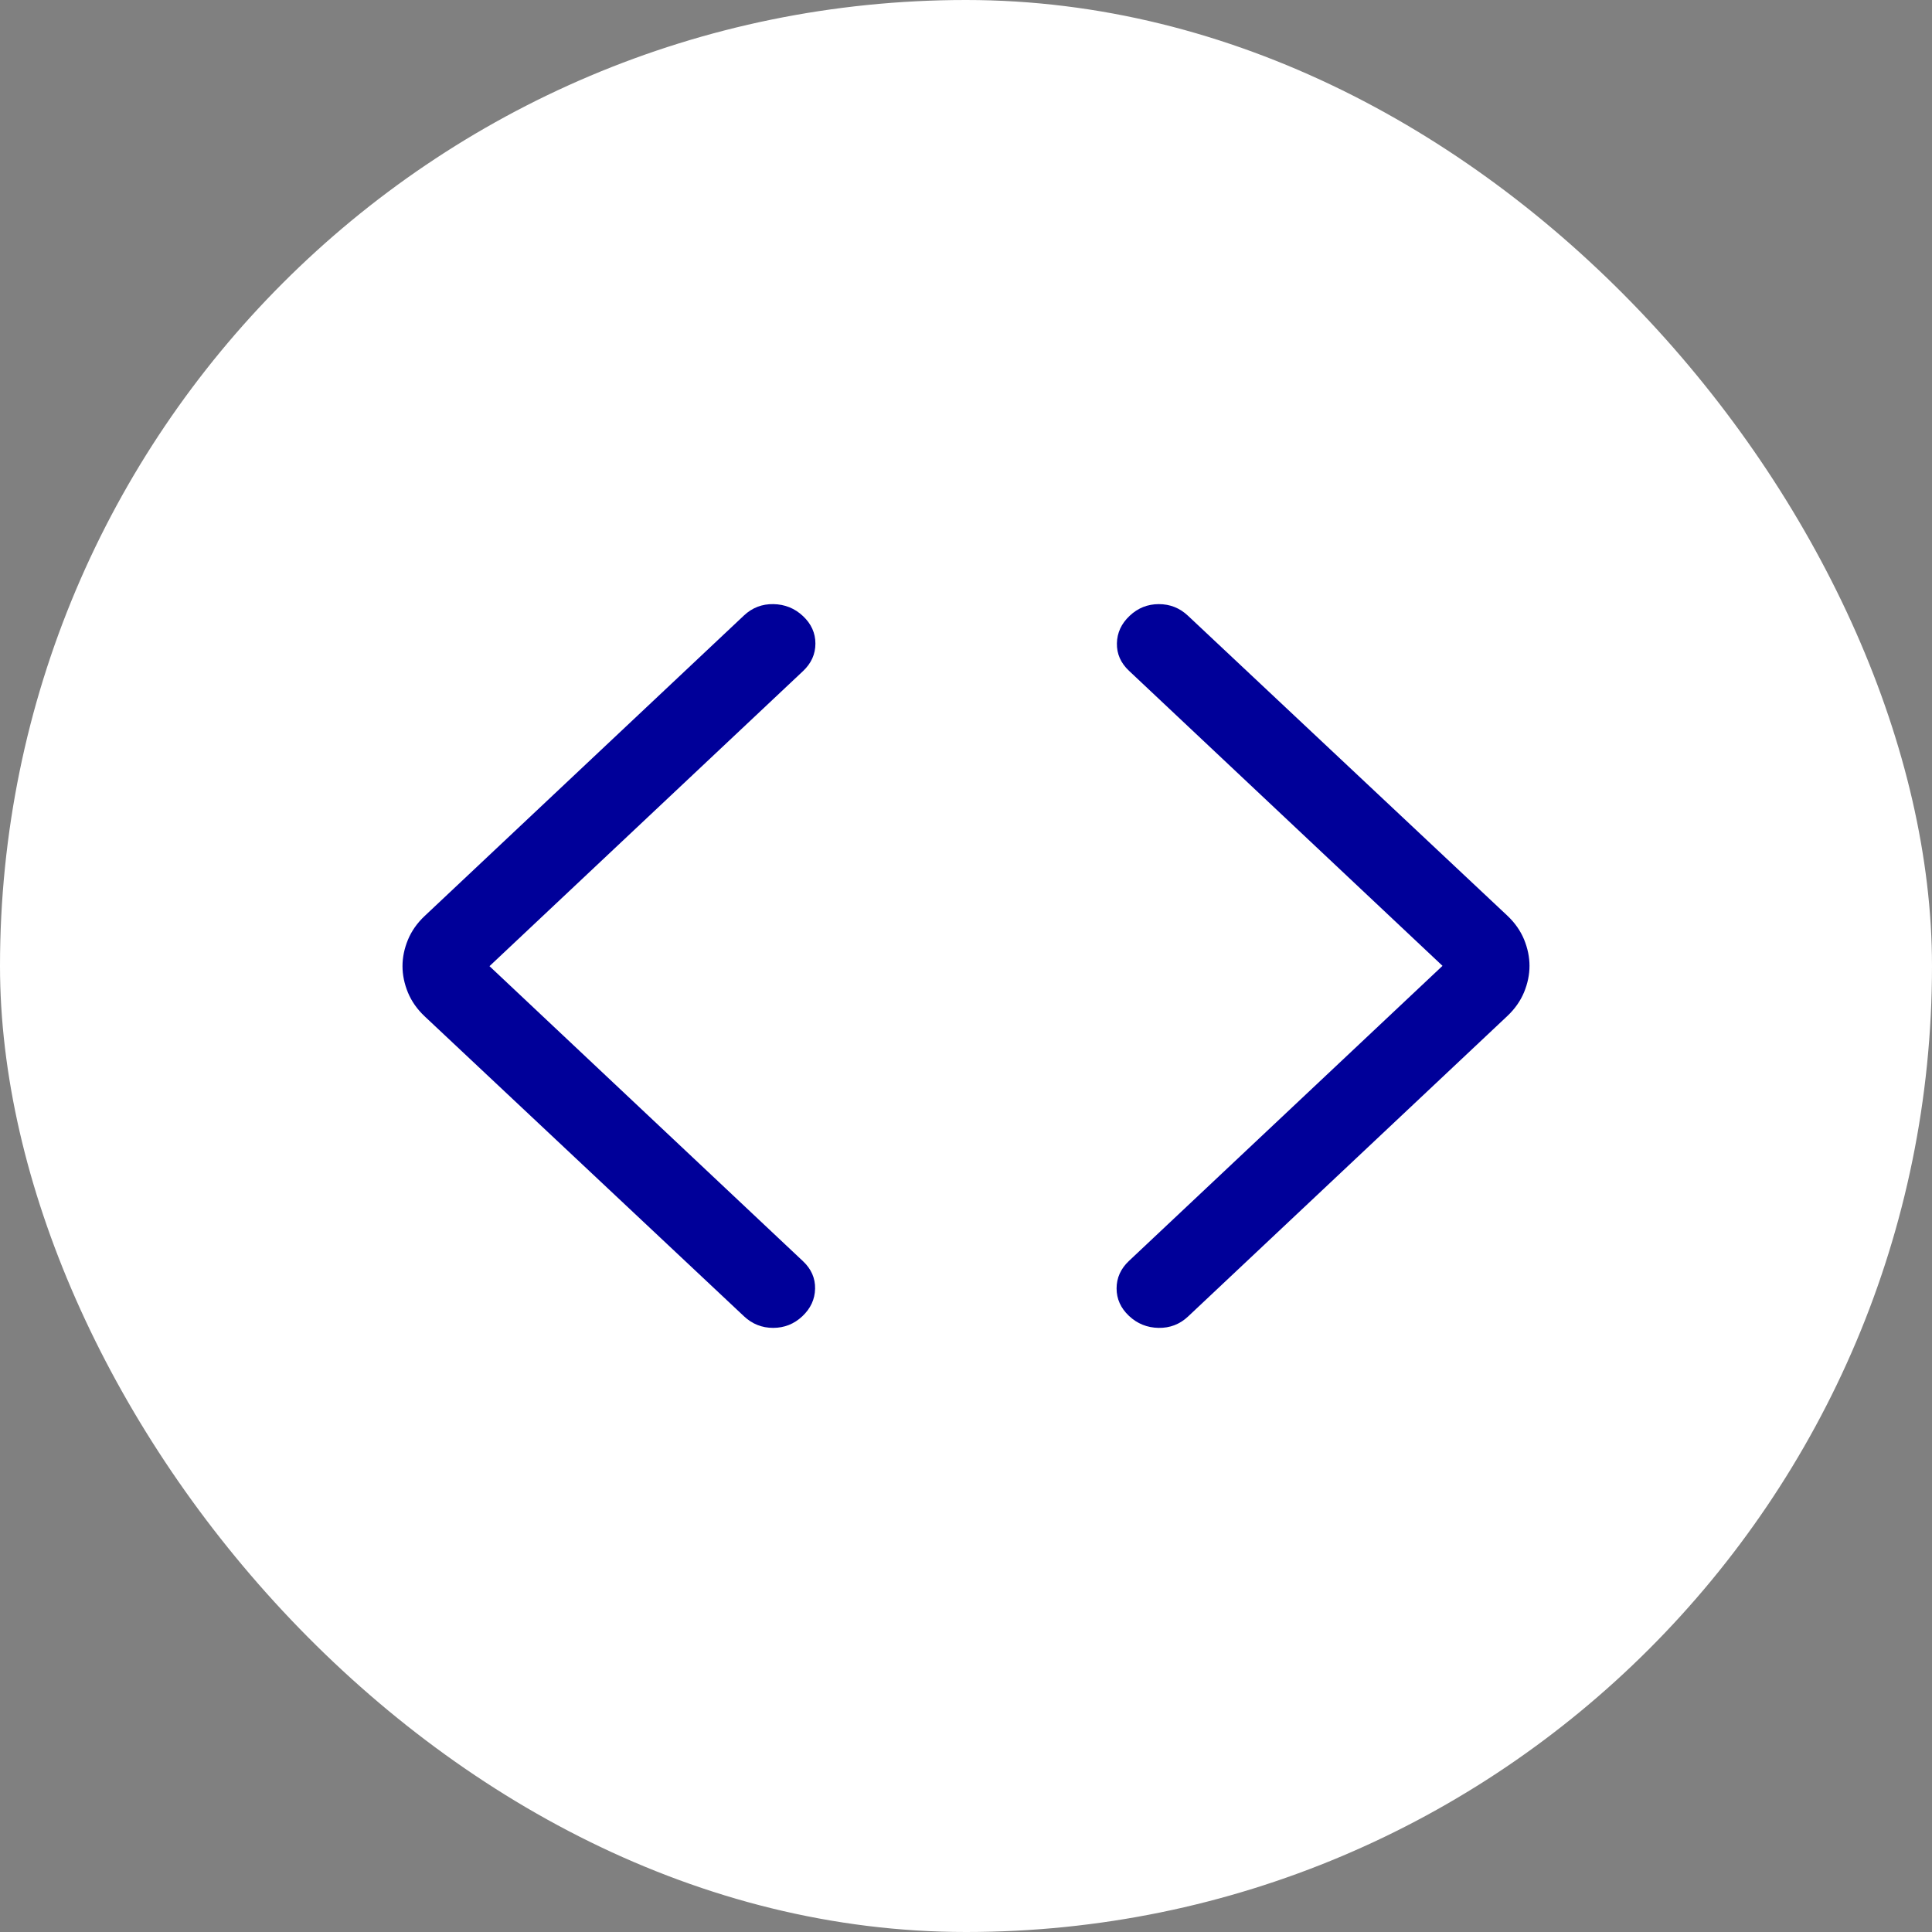
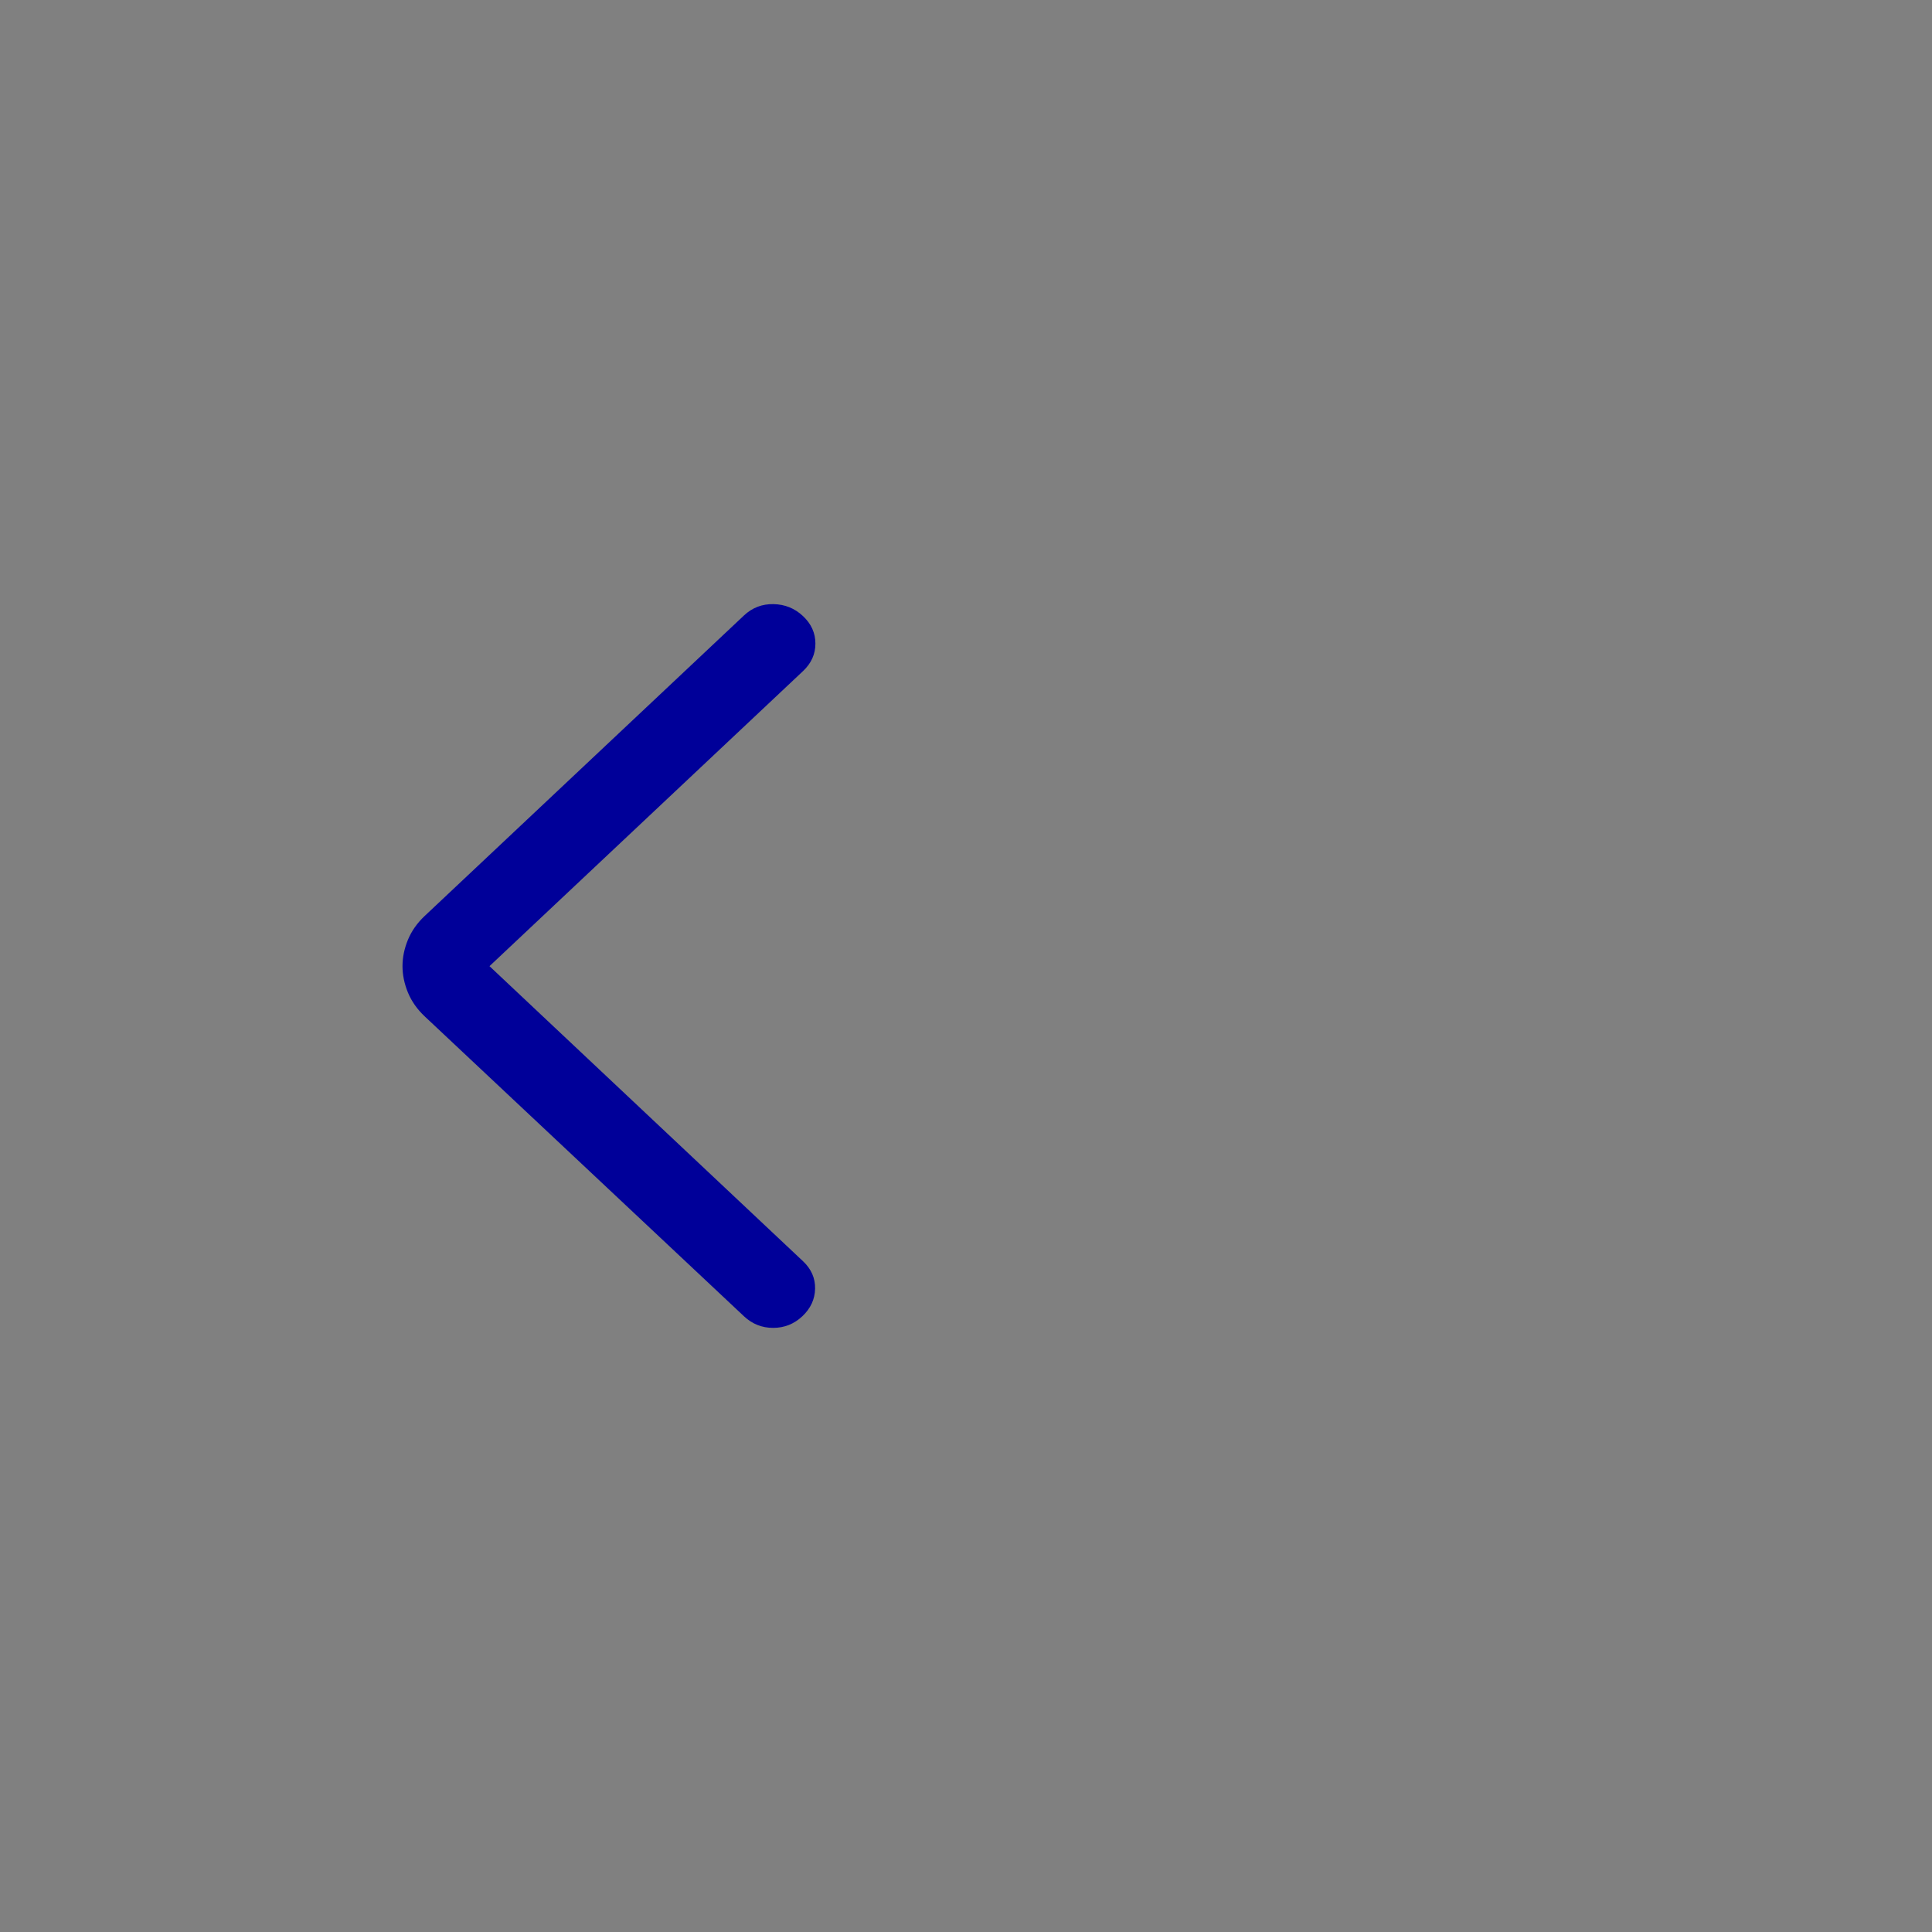
<svg xmlns="http://www.w3.org/2000/svg" width="36" height="36" viewBox="0 0 36 36" fill="none">
  <rect x="0" y="0" width="36" height="36" fill="#808080" stroke="none" />
-   <rect width="36" height="36" rx="18" fill="white" />
-   <path d="M26.879 17.997L21.037 12.499C20.883 12.354 20.808 12.183 20.812 11.987C20.816 11.79 20.895 11.62 21.049 11.475C21.203 11.329 21.385 11.257 21.593 11.257C21.802 11.257 21.984 11.329 22.138 11.475L28.087 17.062C28.227 17.194 28.331 17.342 28.399 17.506C28.466 17.67 28.5 17.834 28.5 17.997C28.5 18.161 28.466 18.325 28.399 18.488C28.331 18.652 28.227 18.8 28.087 18.932L22.138 24.531C21.984 24.676 21.8 24.747 21.587 24.743C21.375 24.739 21.191 24.665 21.037 24.52C20.883 24.375 20.806 24.204 20.806 24.008C20.806 23.811 20.883 23.64 21.037 23.495L26.879 17.997Z" fill="#000099" />
  <path d="M9.121 18.003L14.963 23.501C15.117 23.646 15.192 23.817 15.188 24.013C15.184 24.21 15.105 24.381 14.951 24.526C14.797 24.671 14.615 24.743 14.406 24.743C14.198 24.743 14.016 24.671 13.862 24.526L7.913 18.938C7.773 18.806 7.669 18.658 7.601 18.494C7.534 18.33 7.5 18.166 7.5 18.003C7.5 17.839 7.534 17.675 7.601 17.512C7.669 17.348 7.773 17.2 7.913 17.068L13.862 11.469C14.016 11.324 14.2 11.253 14.412 11.257C14.625 11.261 14.809 11.335 14.963 11.48C15.117 11.625 15.194 11.796 15.194 11.992C15.194 12.189 15.117 12.36 14.963 12.505L9.121 18.003Z" fill="#000099" />
</svg>